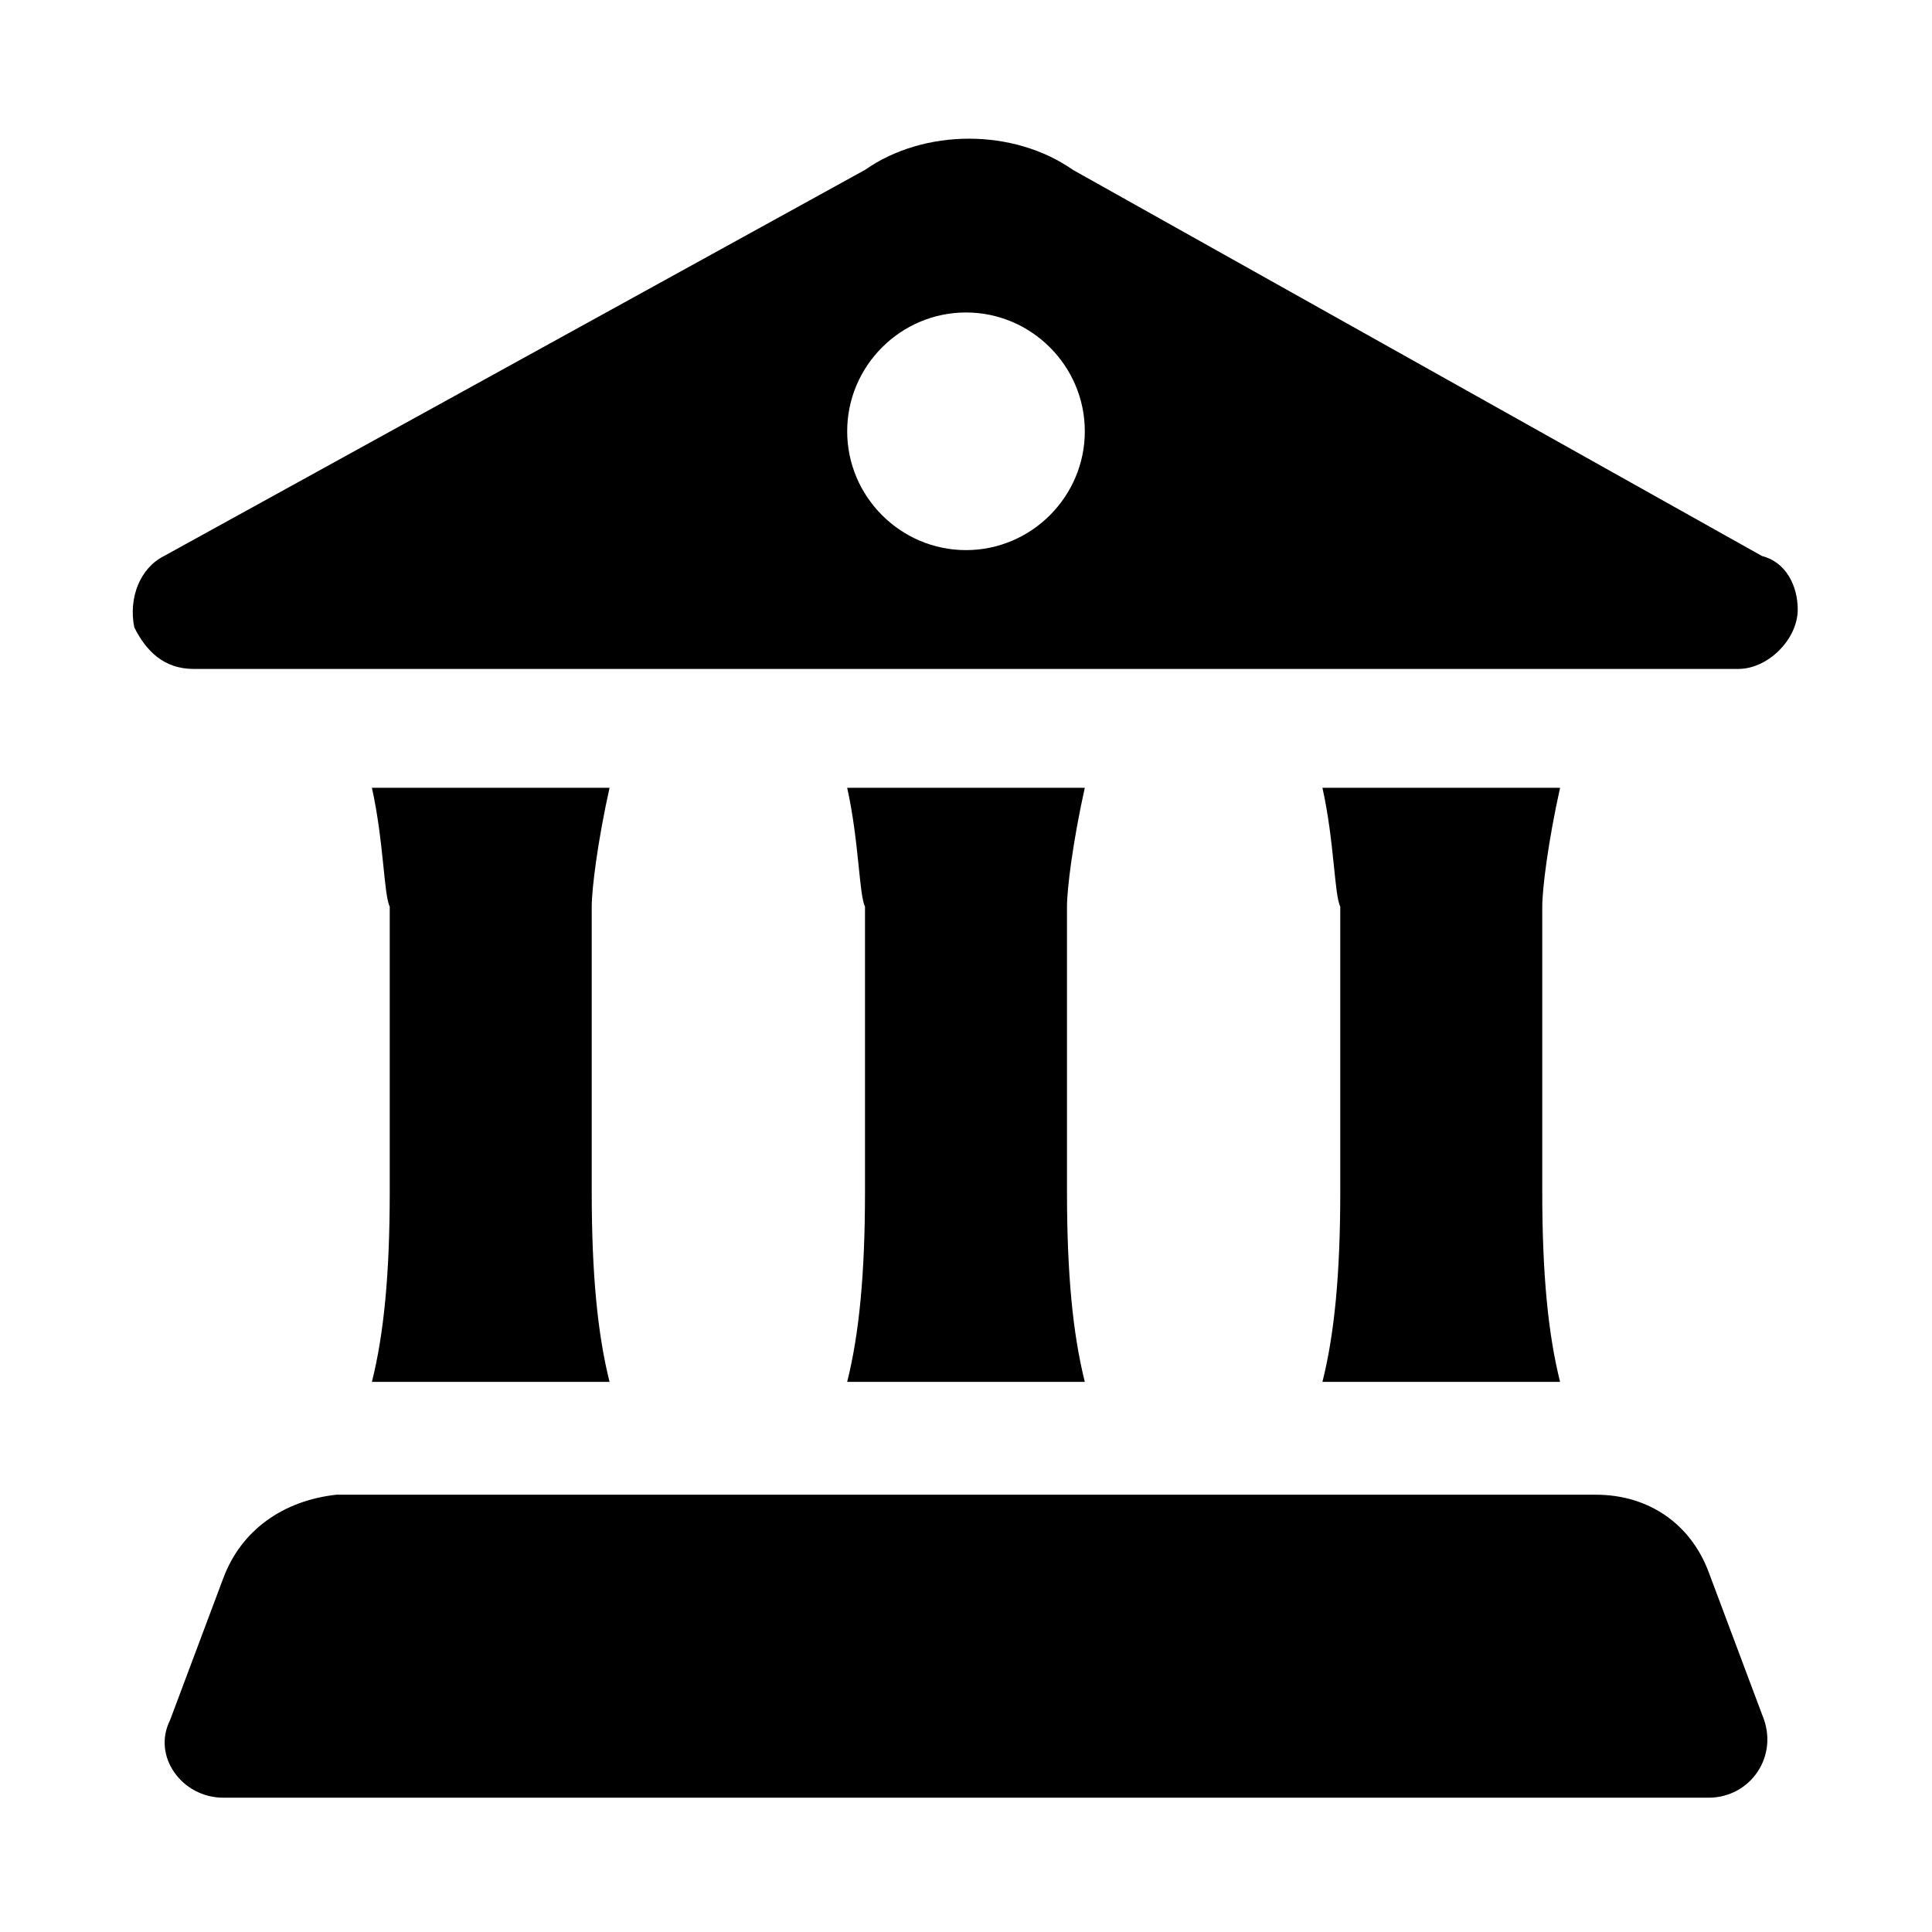
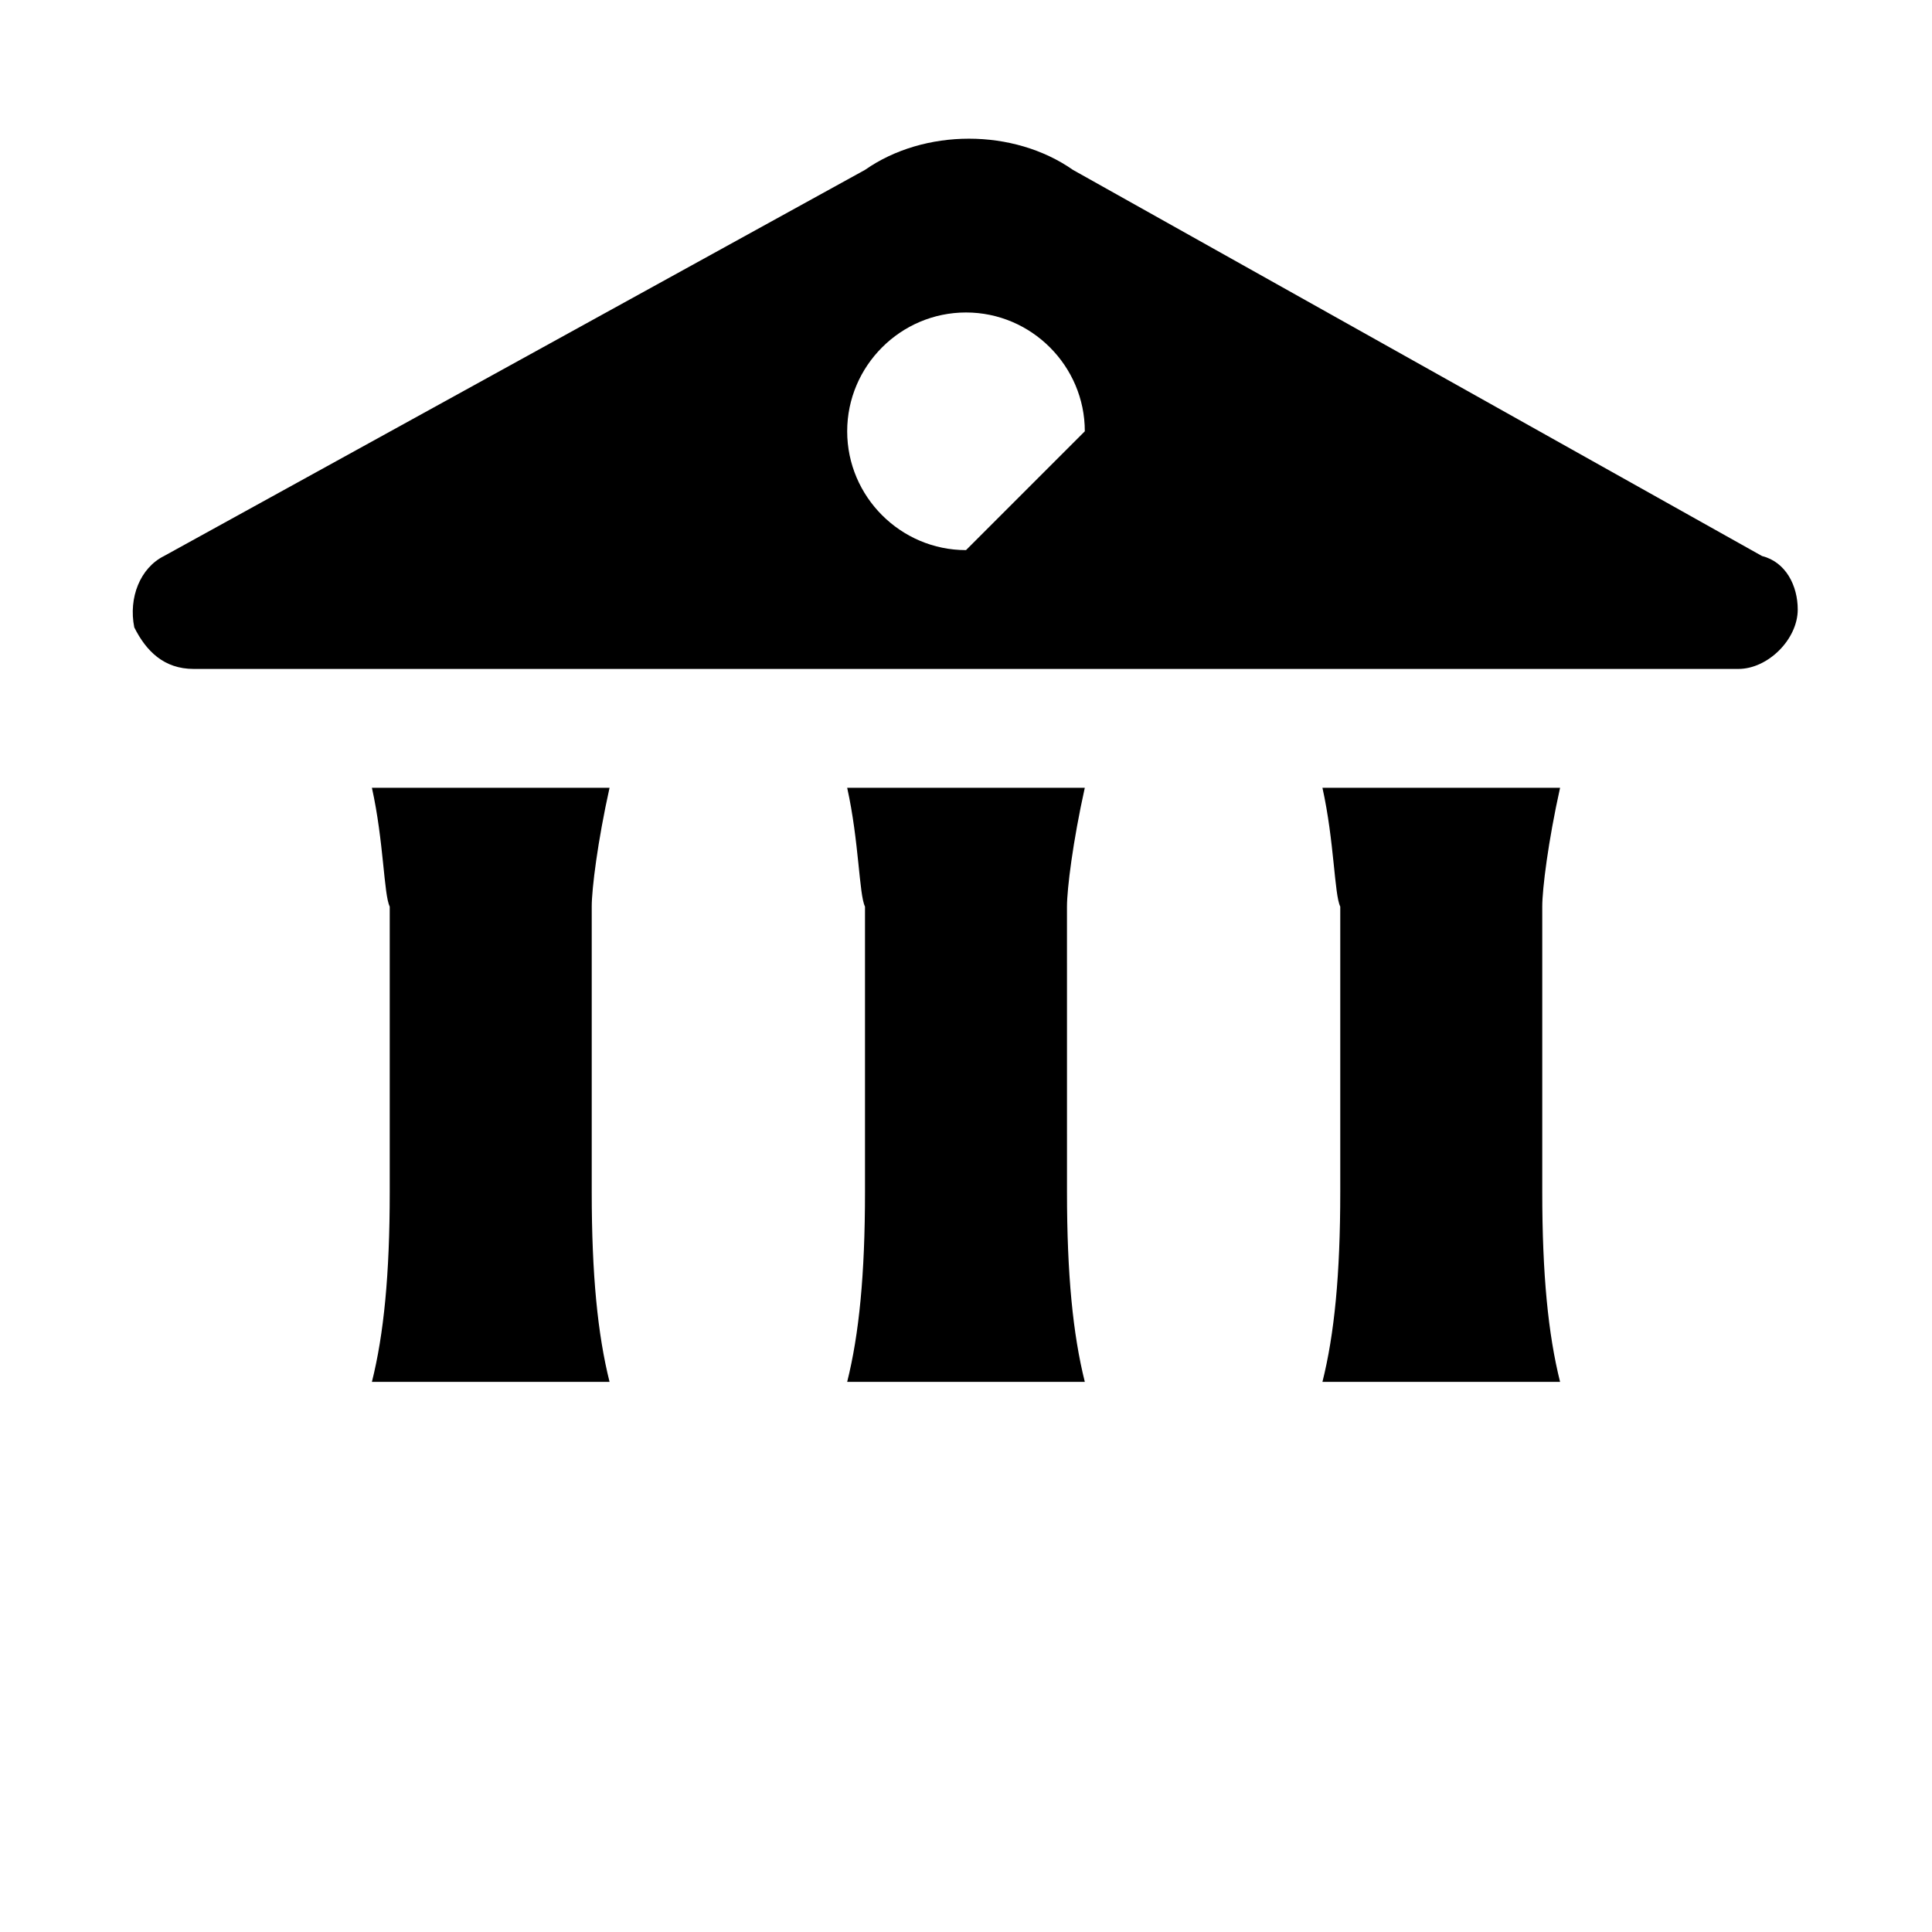
<svg xmlns="http://www.w3.org/2000/svg" fill="#000000" width="800px" height="800px" version="1.1" viewBox="144 144 512 512">
  <g>
    <path d="m242.56 510.21h62.977c-3.148-12.594-4.723-28.34-4.723-50.383v-75.57c0-4.723 1.574-17.32 4.723-31.488h-62.977c3.148 14.168 3.148 28.34 4.723 31.488v75.57c0 22.043-1.574 37.789-4.723 50.383z" />
    <path d="m494.46 510.21h62.977c-3.148-12.594-4.723-28.34-4.723-50.383v-75.57c0-4.723 1.574-17.32 4.723-31.488h-62.977c3.148 14.168 3.148 28.34 4.723 31.488v75.57c0.004 22.043-1.57 37.789-4.723 50.383z" />
    <path d="m368.51 510.21h62.977c-3.148-12.594-4.723-28.34-4.723-50.383l-0.004-75.57c0-4.723 1.574-17.32 4.723-31.488h-62.973c3.148 14.168 3.148 28.34 4.723 31.488v75.57c0 22.043-1.574 37.789-4.723 50.383z" />
-     <path d="m203.2 562.16-14.168 37.785c-4.727 9.445 3.144 20.465 14.168 20.465h393.6c11.02 0 18.895-11.02 14.168-22.043l-14.168-37.785c-4.723-12.594-15.742-20.469-29.914-20.469l-333.77 0.004c-14.172 1.574-25.191 9.445-29.914 22.043z" />
-     <path d="m610.97 291.36-182.63-102.34c-15.742-11.02-39.359-11.02-55.105 0l-185.78 102.34c-6.297 3.148-9.445 11.023-7.871 18.895 3.148 6.297 7.871 11.02 15.742 11.02h409.35c7.871 0 15.742-7.871 15.742-15.742 0-6.297-3.148-12.598-9.445-14.172zm-210.97-1.574c-17.32 0-31.488-14.168-31.488-31.488 0-17.32 14.168-31.488 31.488-31.488s31.488 14.168 31.488 31.488c0 17.32-14.172 31.488-31.488 31.488z" />
+     <path d="m610.97 291.36-182.63-102.34c-15.742-11.02-39.359-11.02-55.105 0l-185.78 102.34c-6.297 3.148-9.445 11.023-7.871 18.895 3.148 6.297 7.871 11.02 15.742 11.02h409.35c7.871 0 15.742-7.871 15.742-15.742 0-6.297-3.148-12.598-9.445-14.172zm-210.97-1.574c-17.32 0-31.488-14.168-31.488-31.488 0-17.32 14.168-31.488 31.488-31.488s31.488 14.168 31.488 31.488z" />
  </g>
</svg>